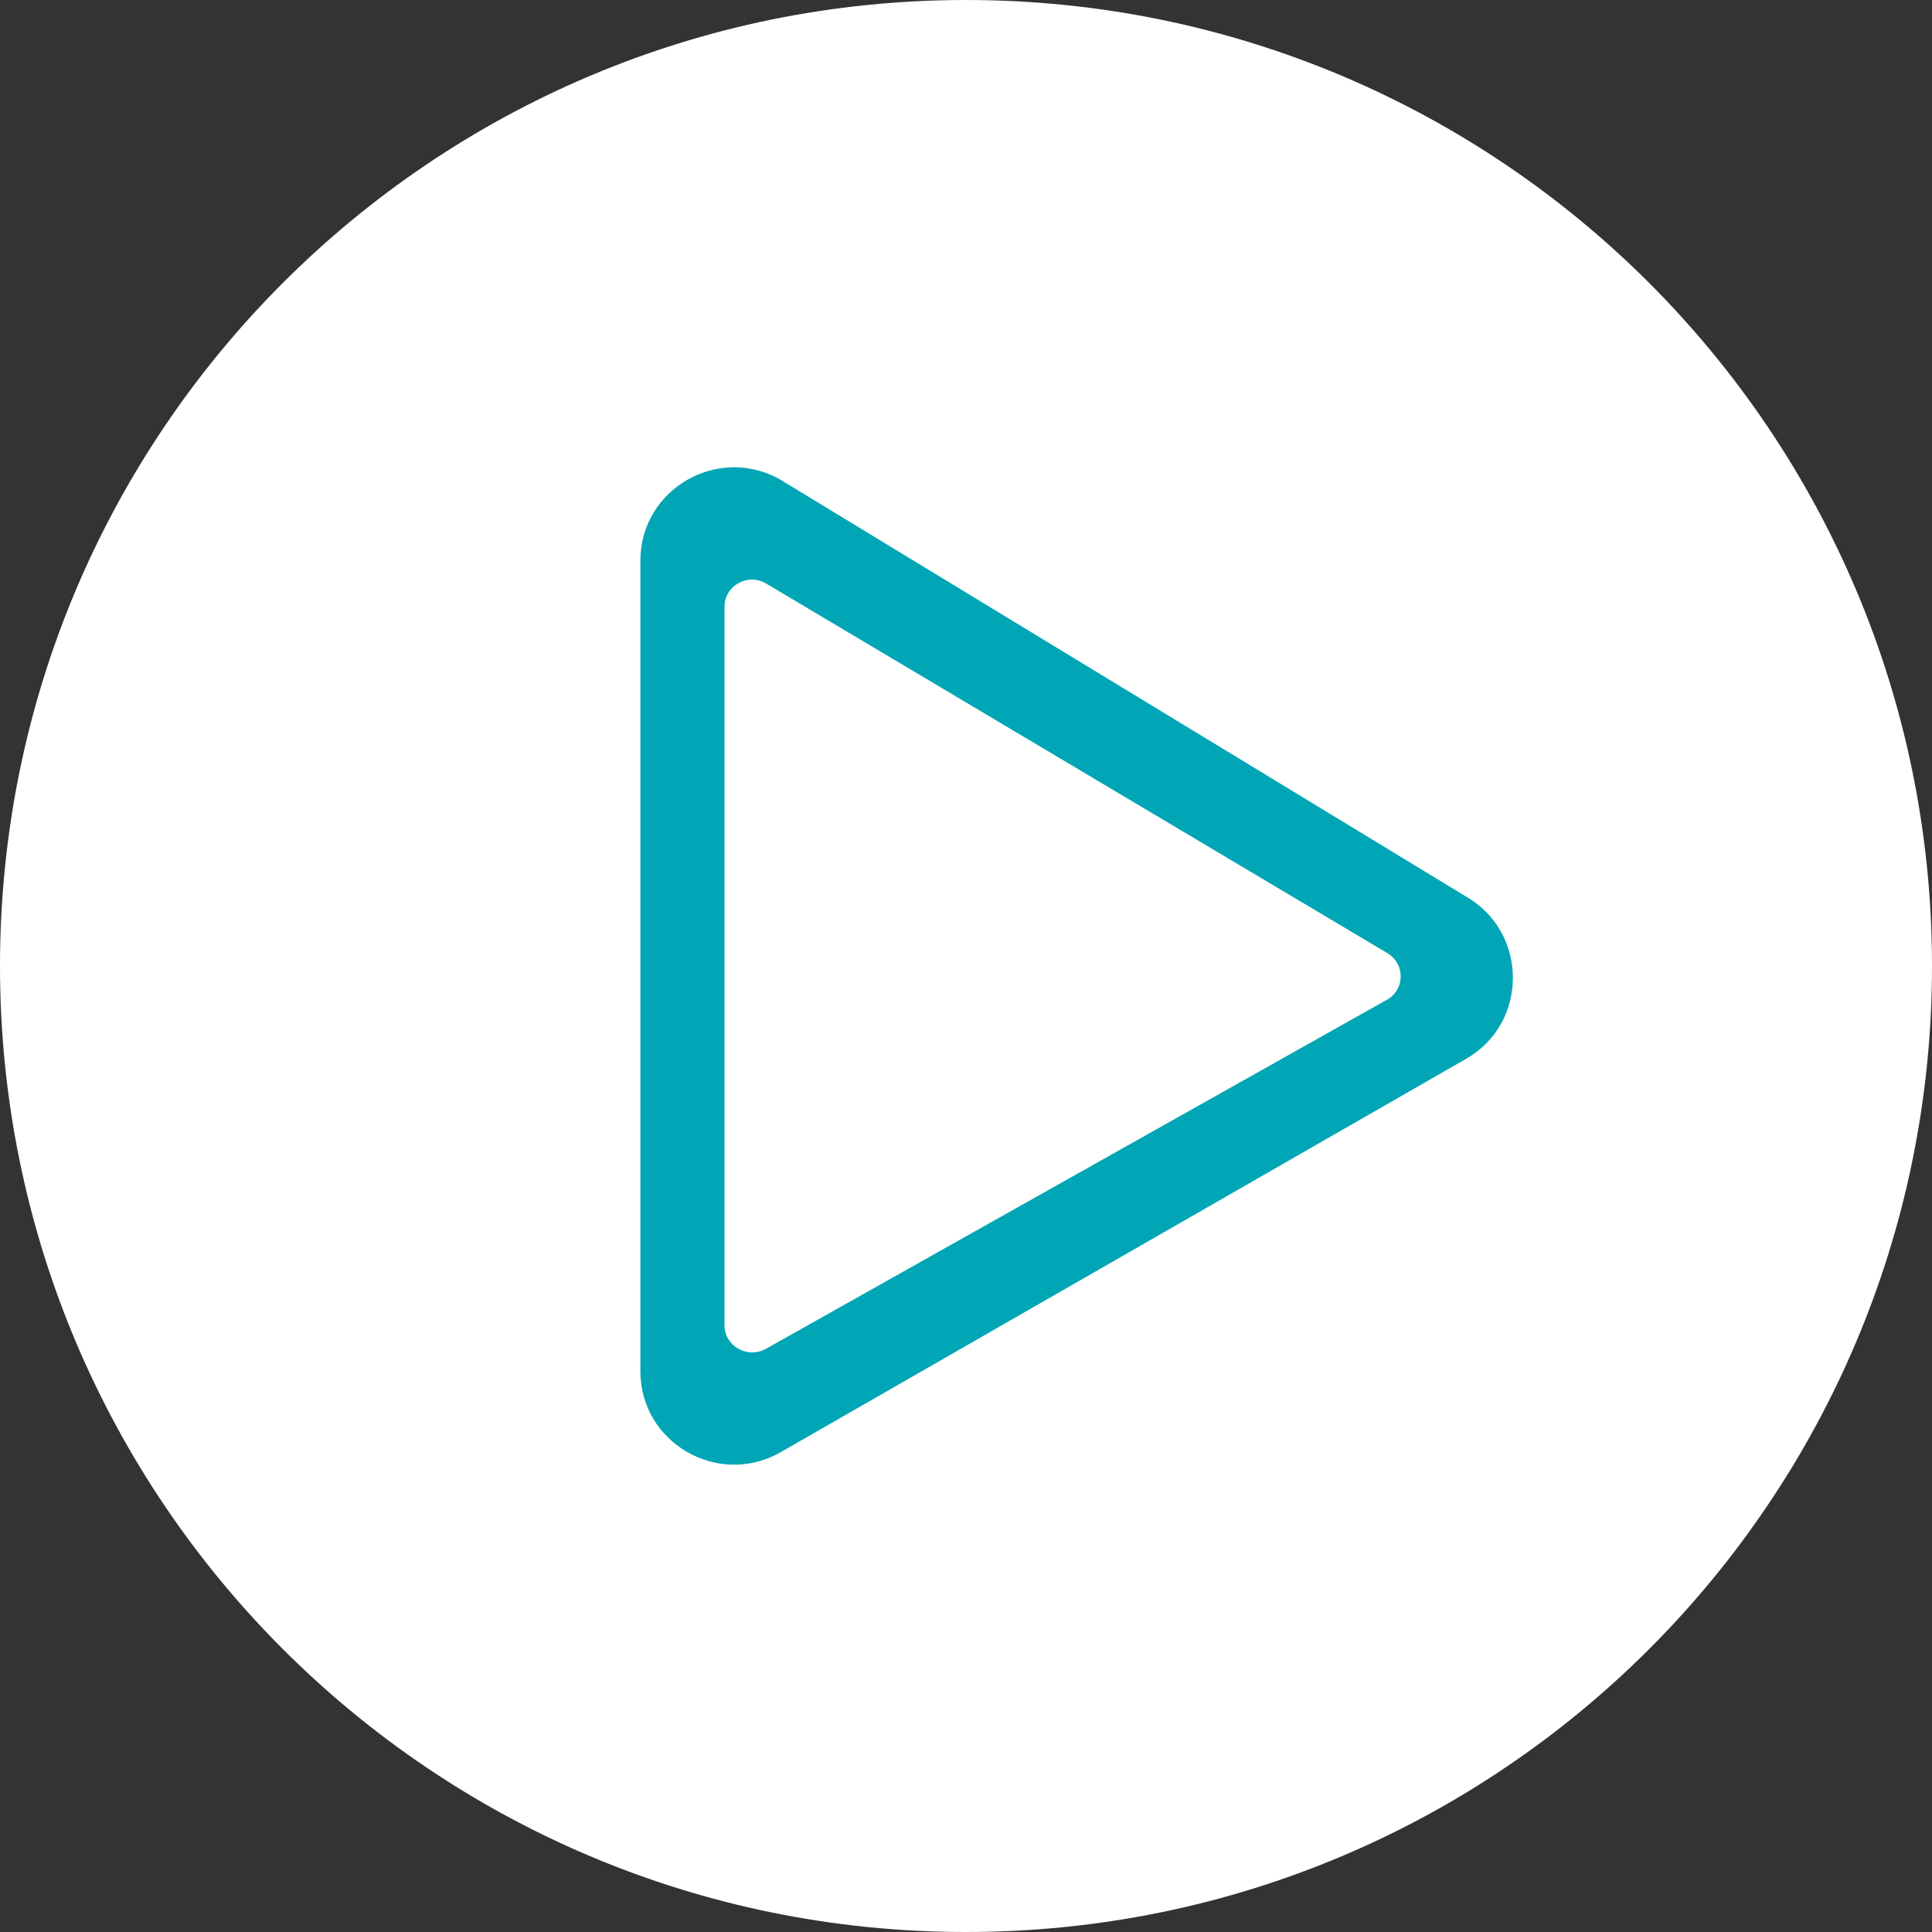
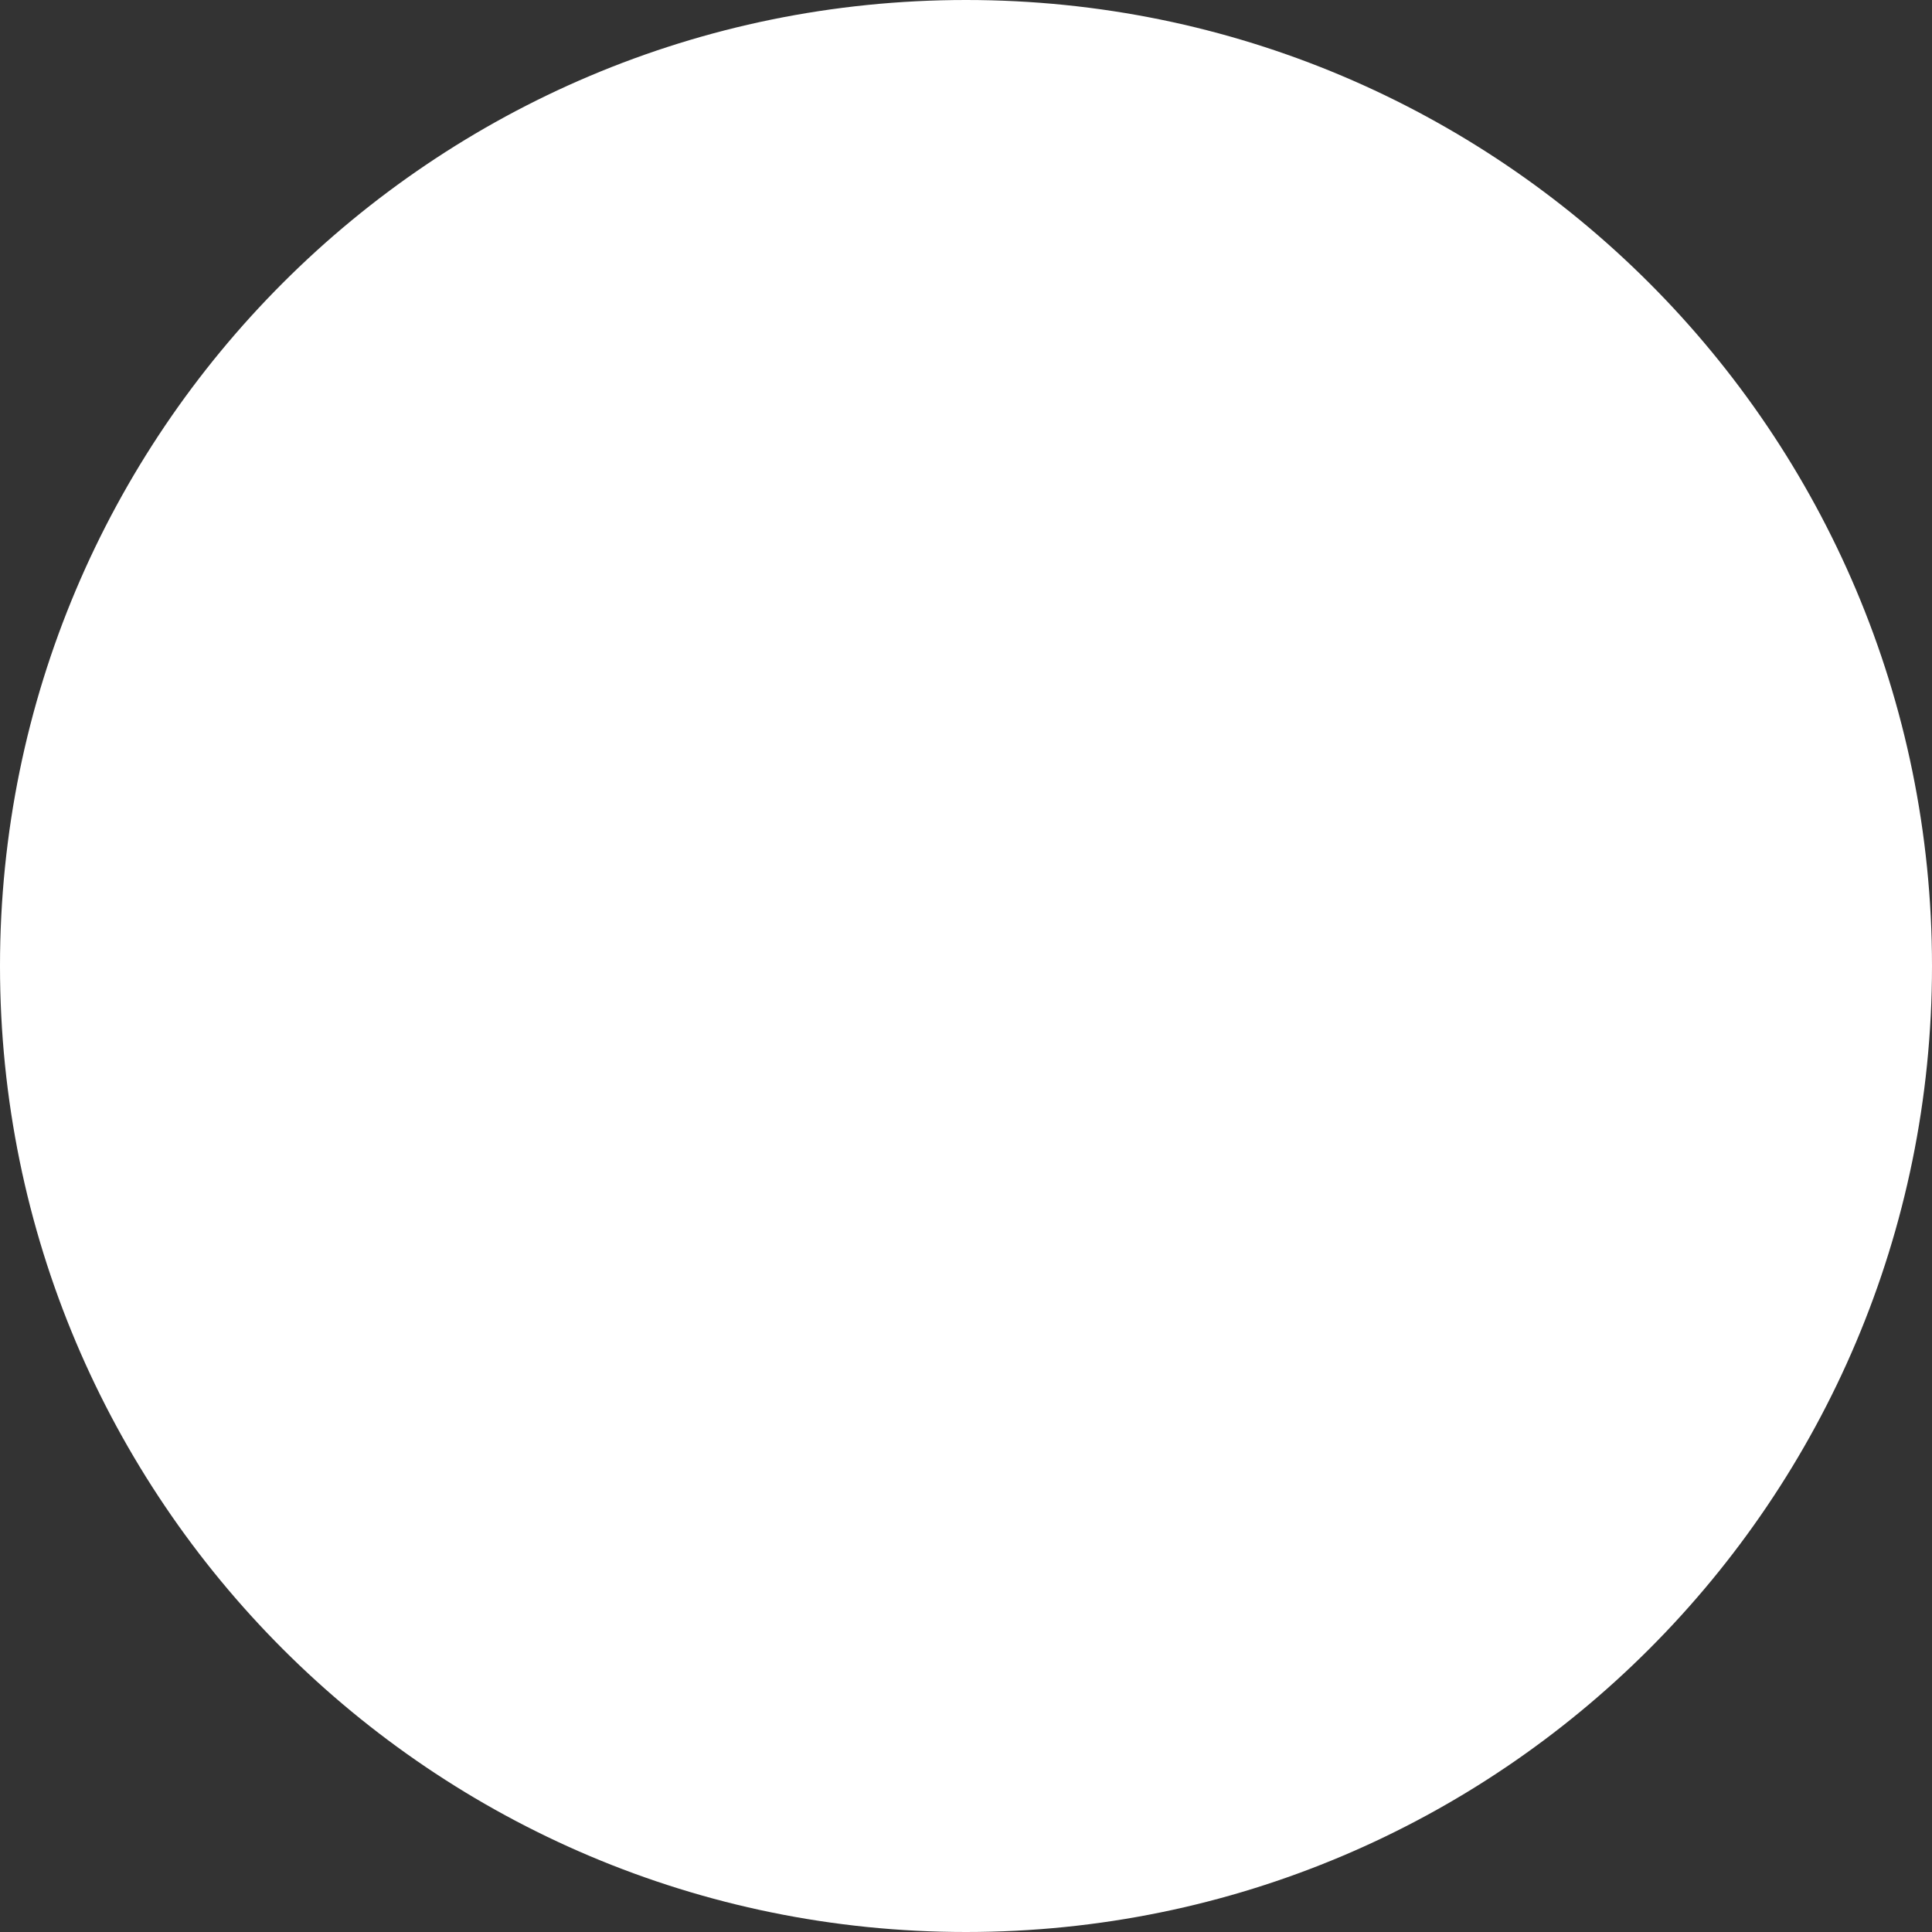
<svg xmlns="http://www.w3.org/2000/svg" width="60px" height="60px" viewBox="0 0 60 60" version="1.1">
  <rect x="0" y="0" width="60" height="60" fill="#333333" stroke="none" />
  <title>play-circle</title>
  <g id="01-–-home-phase-2" stroke="none" stroke-width="1" fill="none" fill-rule="evenodd">
    <g id="01-01-home-phase-2" transform="translate(-1138, -563)" fill-rule="nonzero">
      <g id="play-circle" transform="translate(1138, 563)">
        <path d="M30,60 C46.573,60 60,46.573 60,30 C60,13.427 46.573,0 30,0 C13.427,0 0,13.427 0,30 C0,46.573 13.427,60 30,60 Z" id="Path" fill="#FFFFFF" />
-         <path d="M19.887,17.419 C19.887,15.181 22.294,13.815 24.206,14.879 L24.206,14.879 L45.496,27.823 C47.48,28.935 47.48,31.802 45.496,32.903 L45.496,32.903 L24.206,45.121 C22.282,46.185 19.887,44.806 19.887,42.581 L19.887,42.581 Z M23.805,18.129 C23.231,17.778 22.5,18.185 22.5,18.845 L22.5,18.845 L22.5,41.157 C22.5,41.803 23.217,42.21 23.79,41.887 L23.79,41.887 L43.073,31.047 C43.633,30.738 43.647,29.938 43.088,29.601 L43.088,29.601 Z" id="Combined-Shape" fill="#00A6B5" />
      </g>
    </g>
  </g>
</svg>